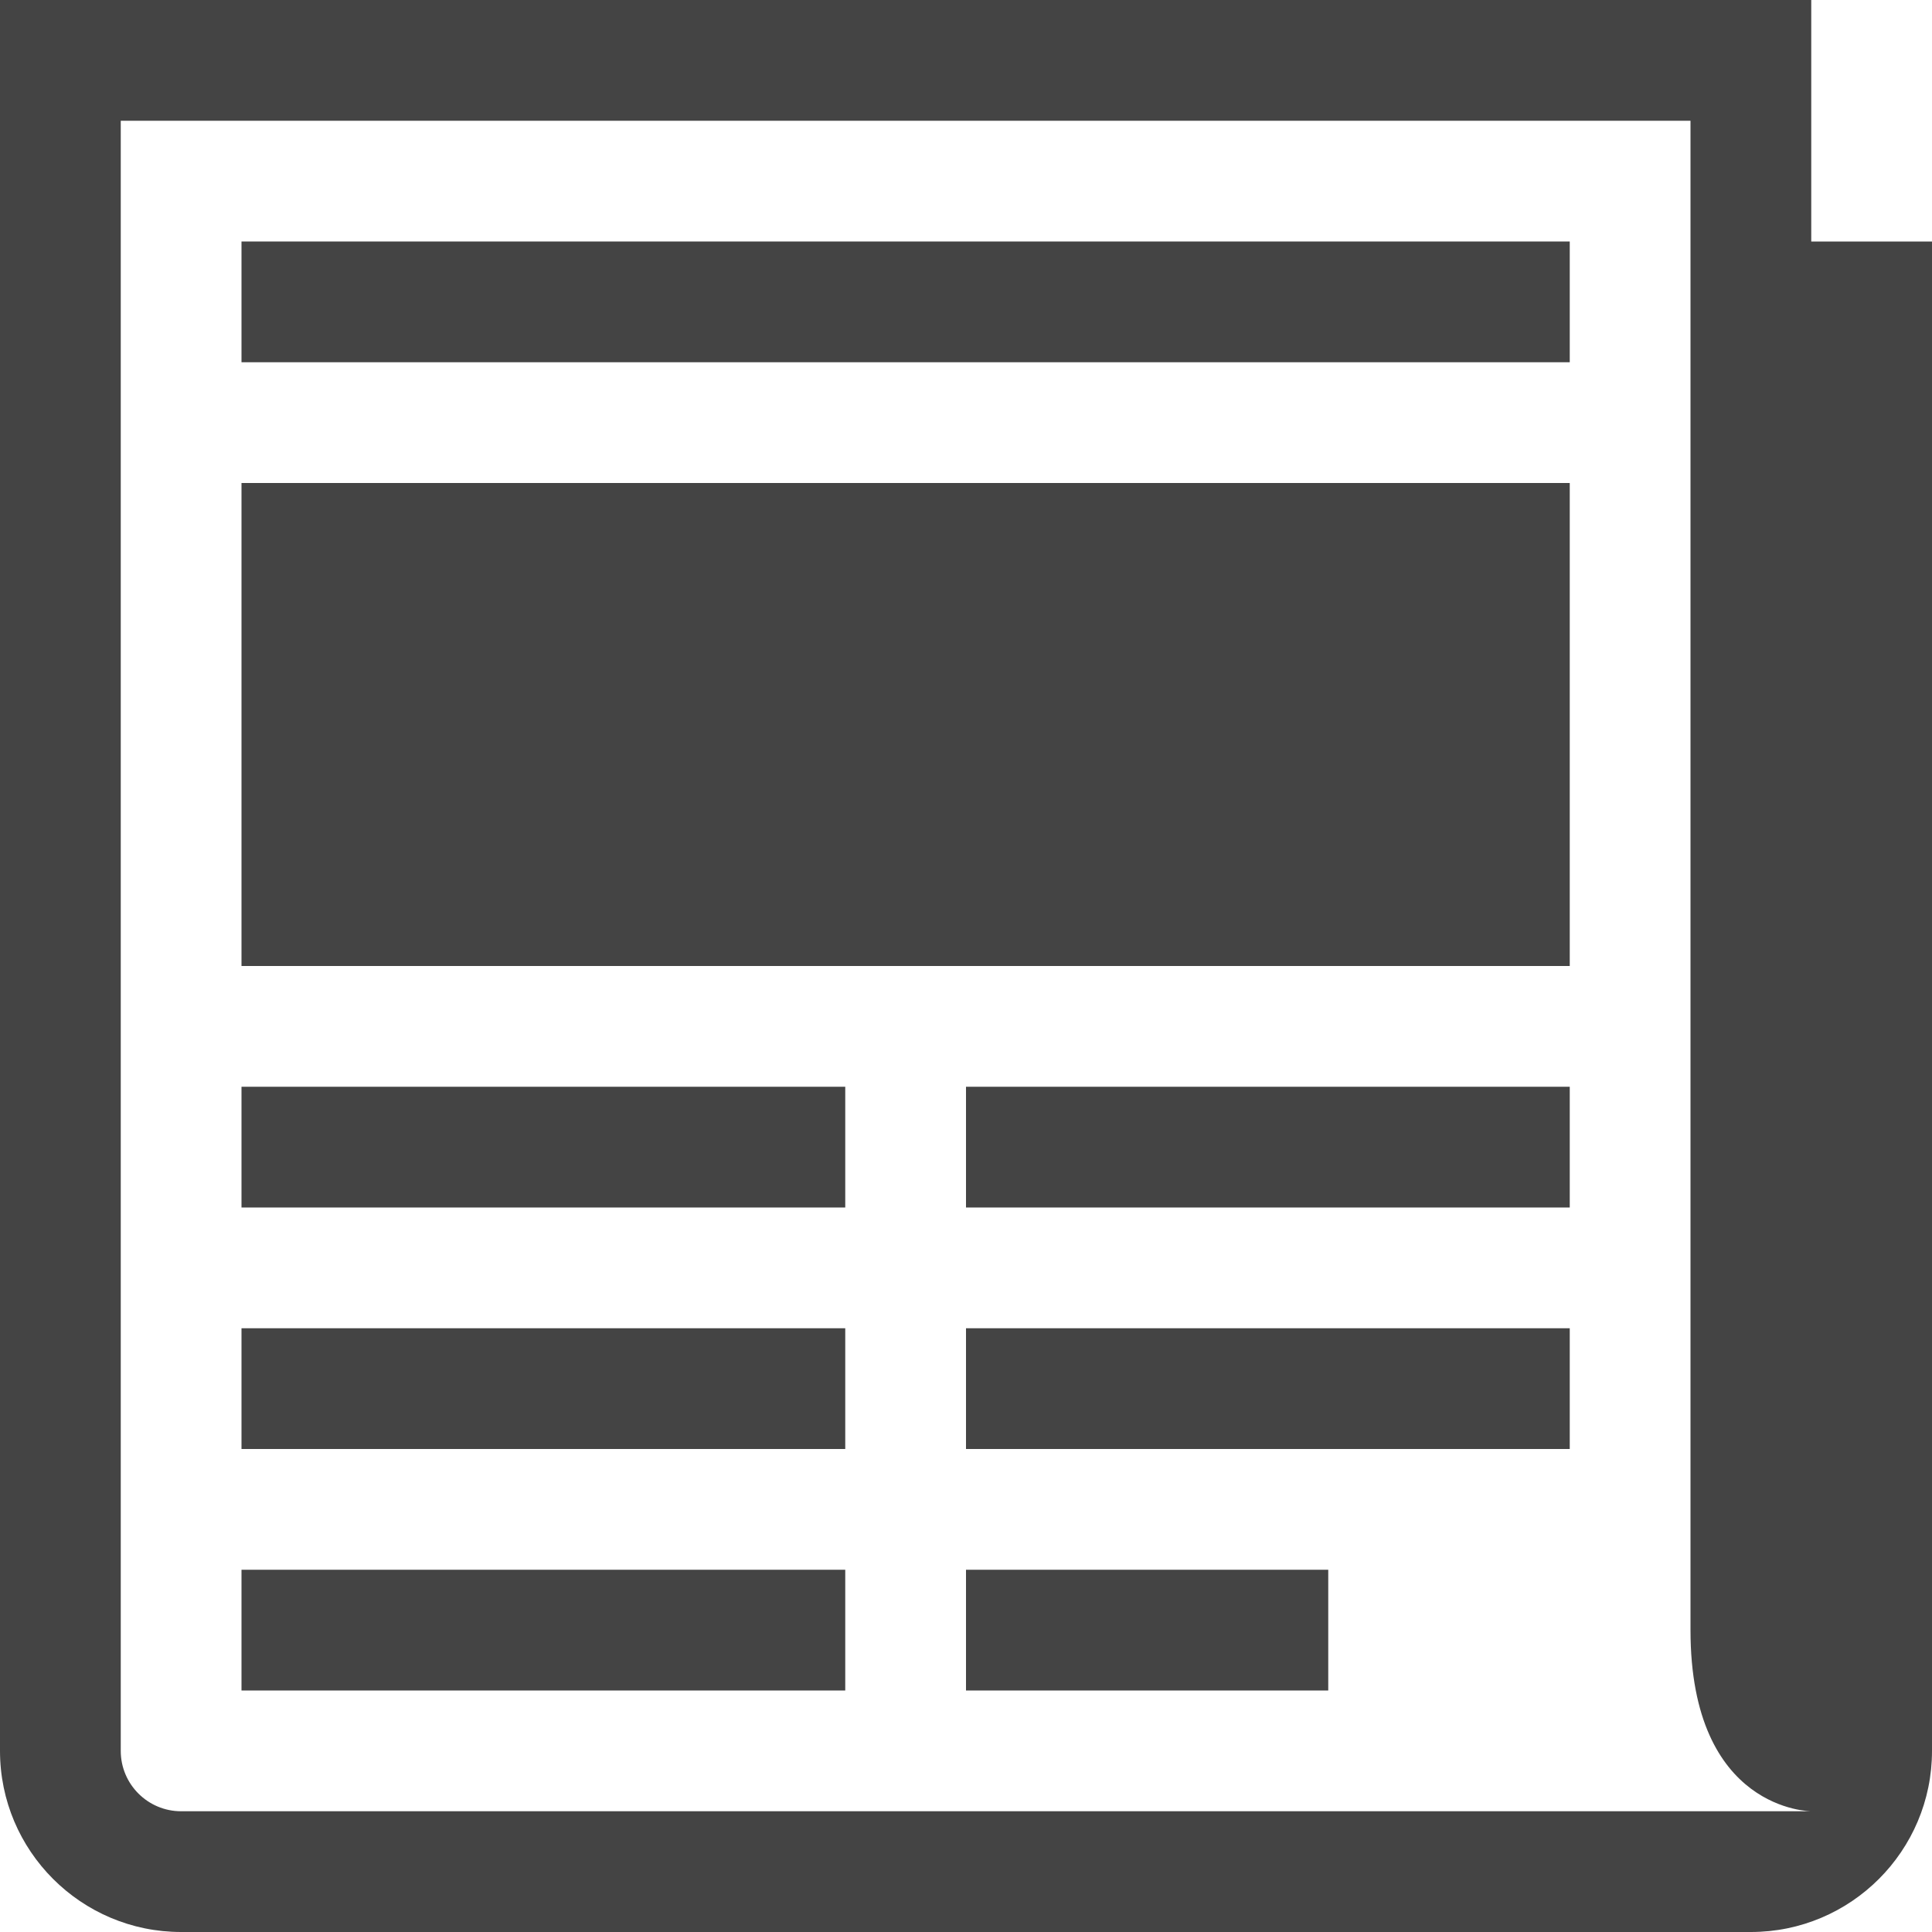
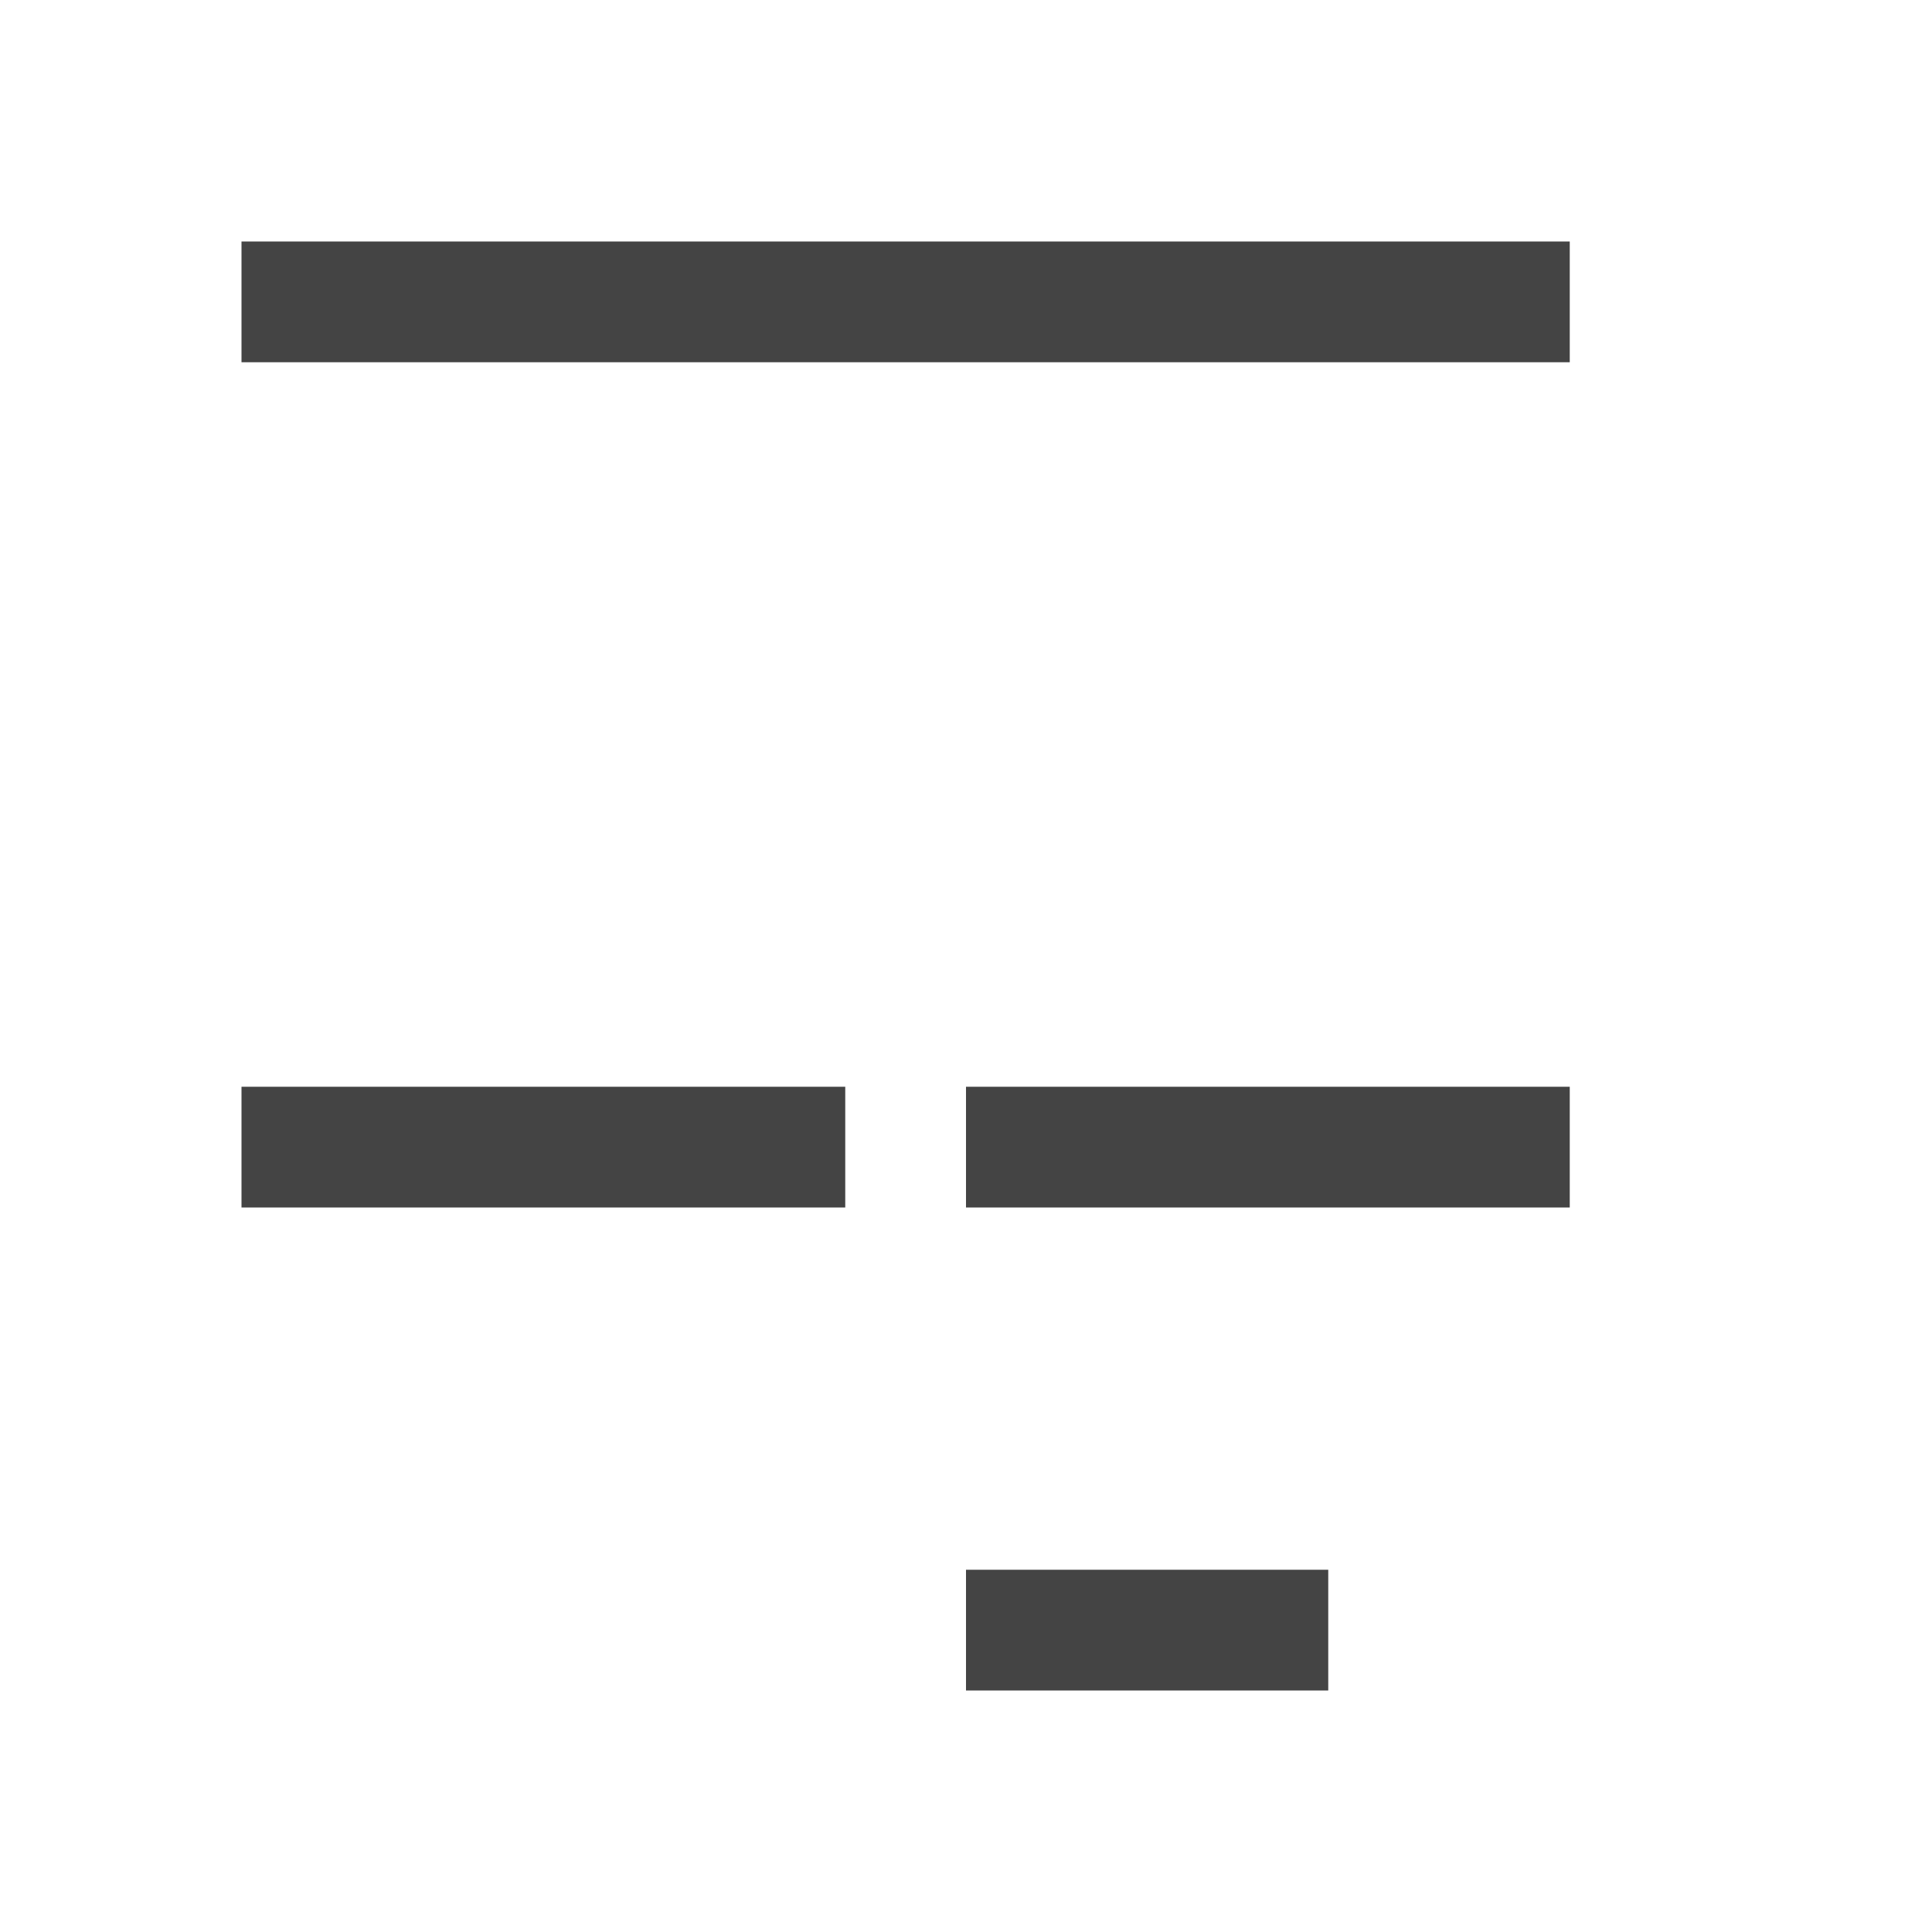
<svg xmlns="http://www.w3.org/2000/svg" width="800px" height="800px" viewBox="0 0 16 16" version="1.1">
-   <path fill="#444" d="M2 4h11v4h-11v-4z" />
  <path fill="#444" d="M2 2h11v1h-11v-1z" />
  <path fill="#444" d="M8 13h3v1h-3v-1z" />
-   <path fill="#444" d="M8 11h5v1h-5v-1z" />
  <path fill="#444" d="M8 9h5v1h-5v-1z" />
-   <path fill="#444" d="M2 13h5v1h-5v-1z" />
-   <path fill="#444" d="M2 11h5v1h-5v-1z" />
  <path fill="#444" d="M2 9h5v1h-5v-1z" />
-   <path fill="#444" d="M15 2v-2h-15v14.5c0 0.828 0.672 1.5 1.5 1.5h13c0.828 0 1.5-0.672 1.5-1.5v-12.5h-1zM1.5 15c-0.276 0-0.5-0.224-0.5-0.5v-13.5h13v12.5c0 1.5 1 1.5 1 1.5h-13.5z" />
</svg>